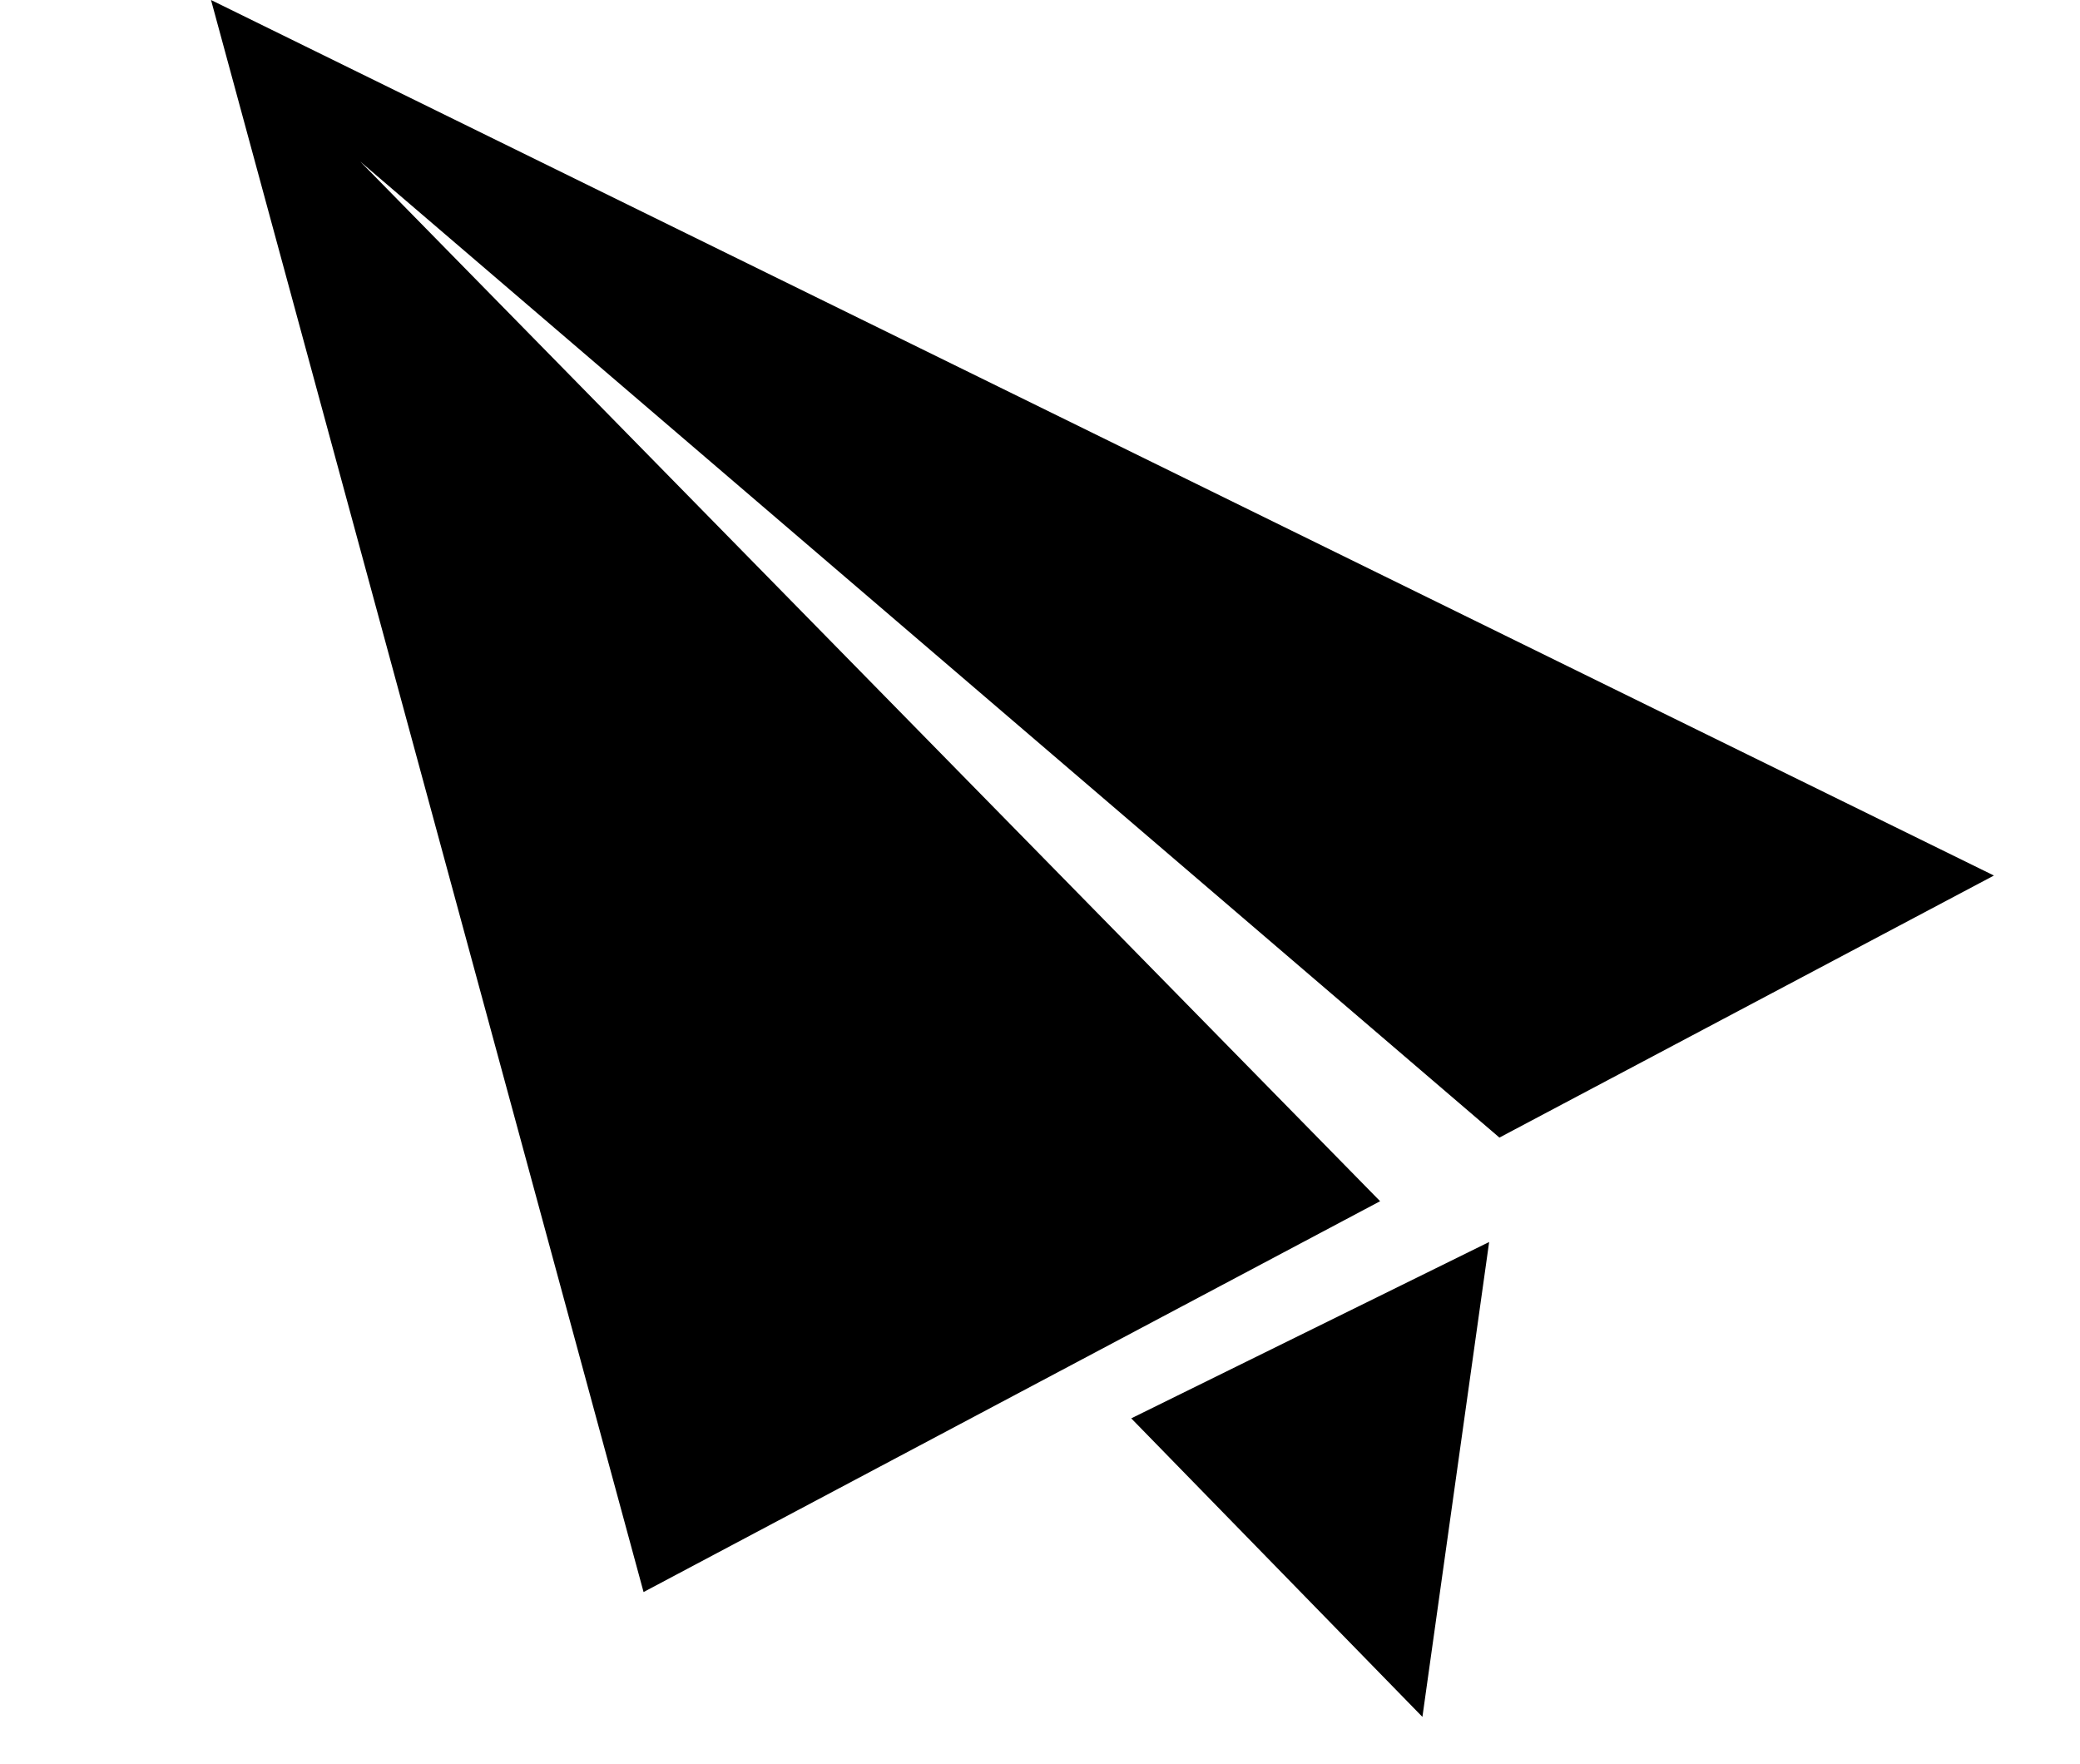
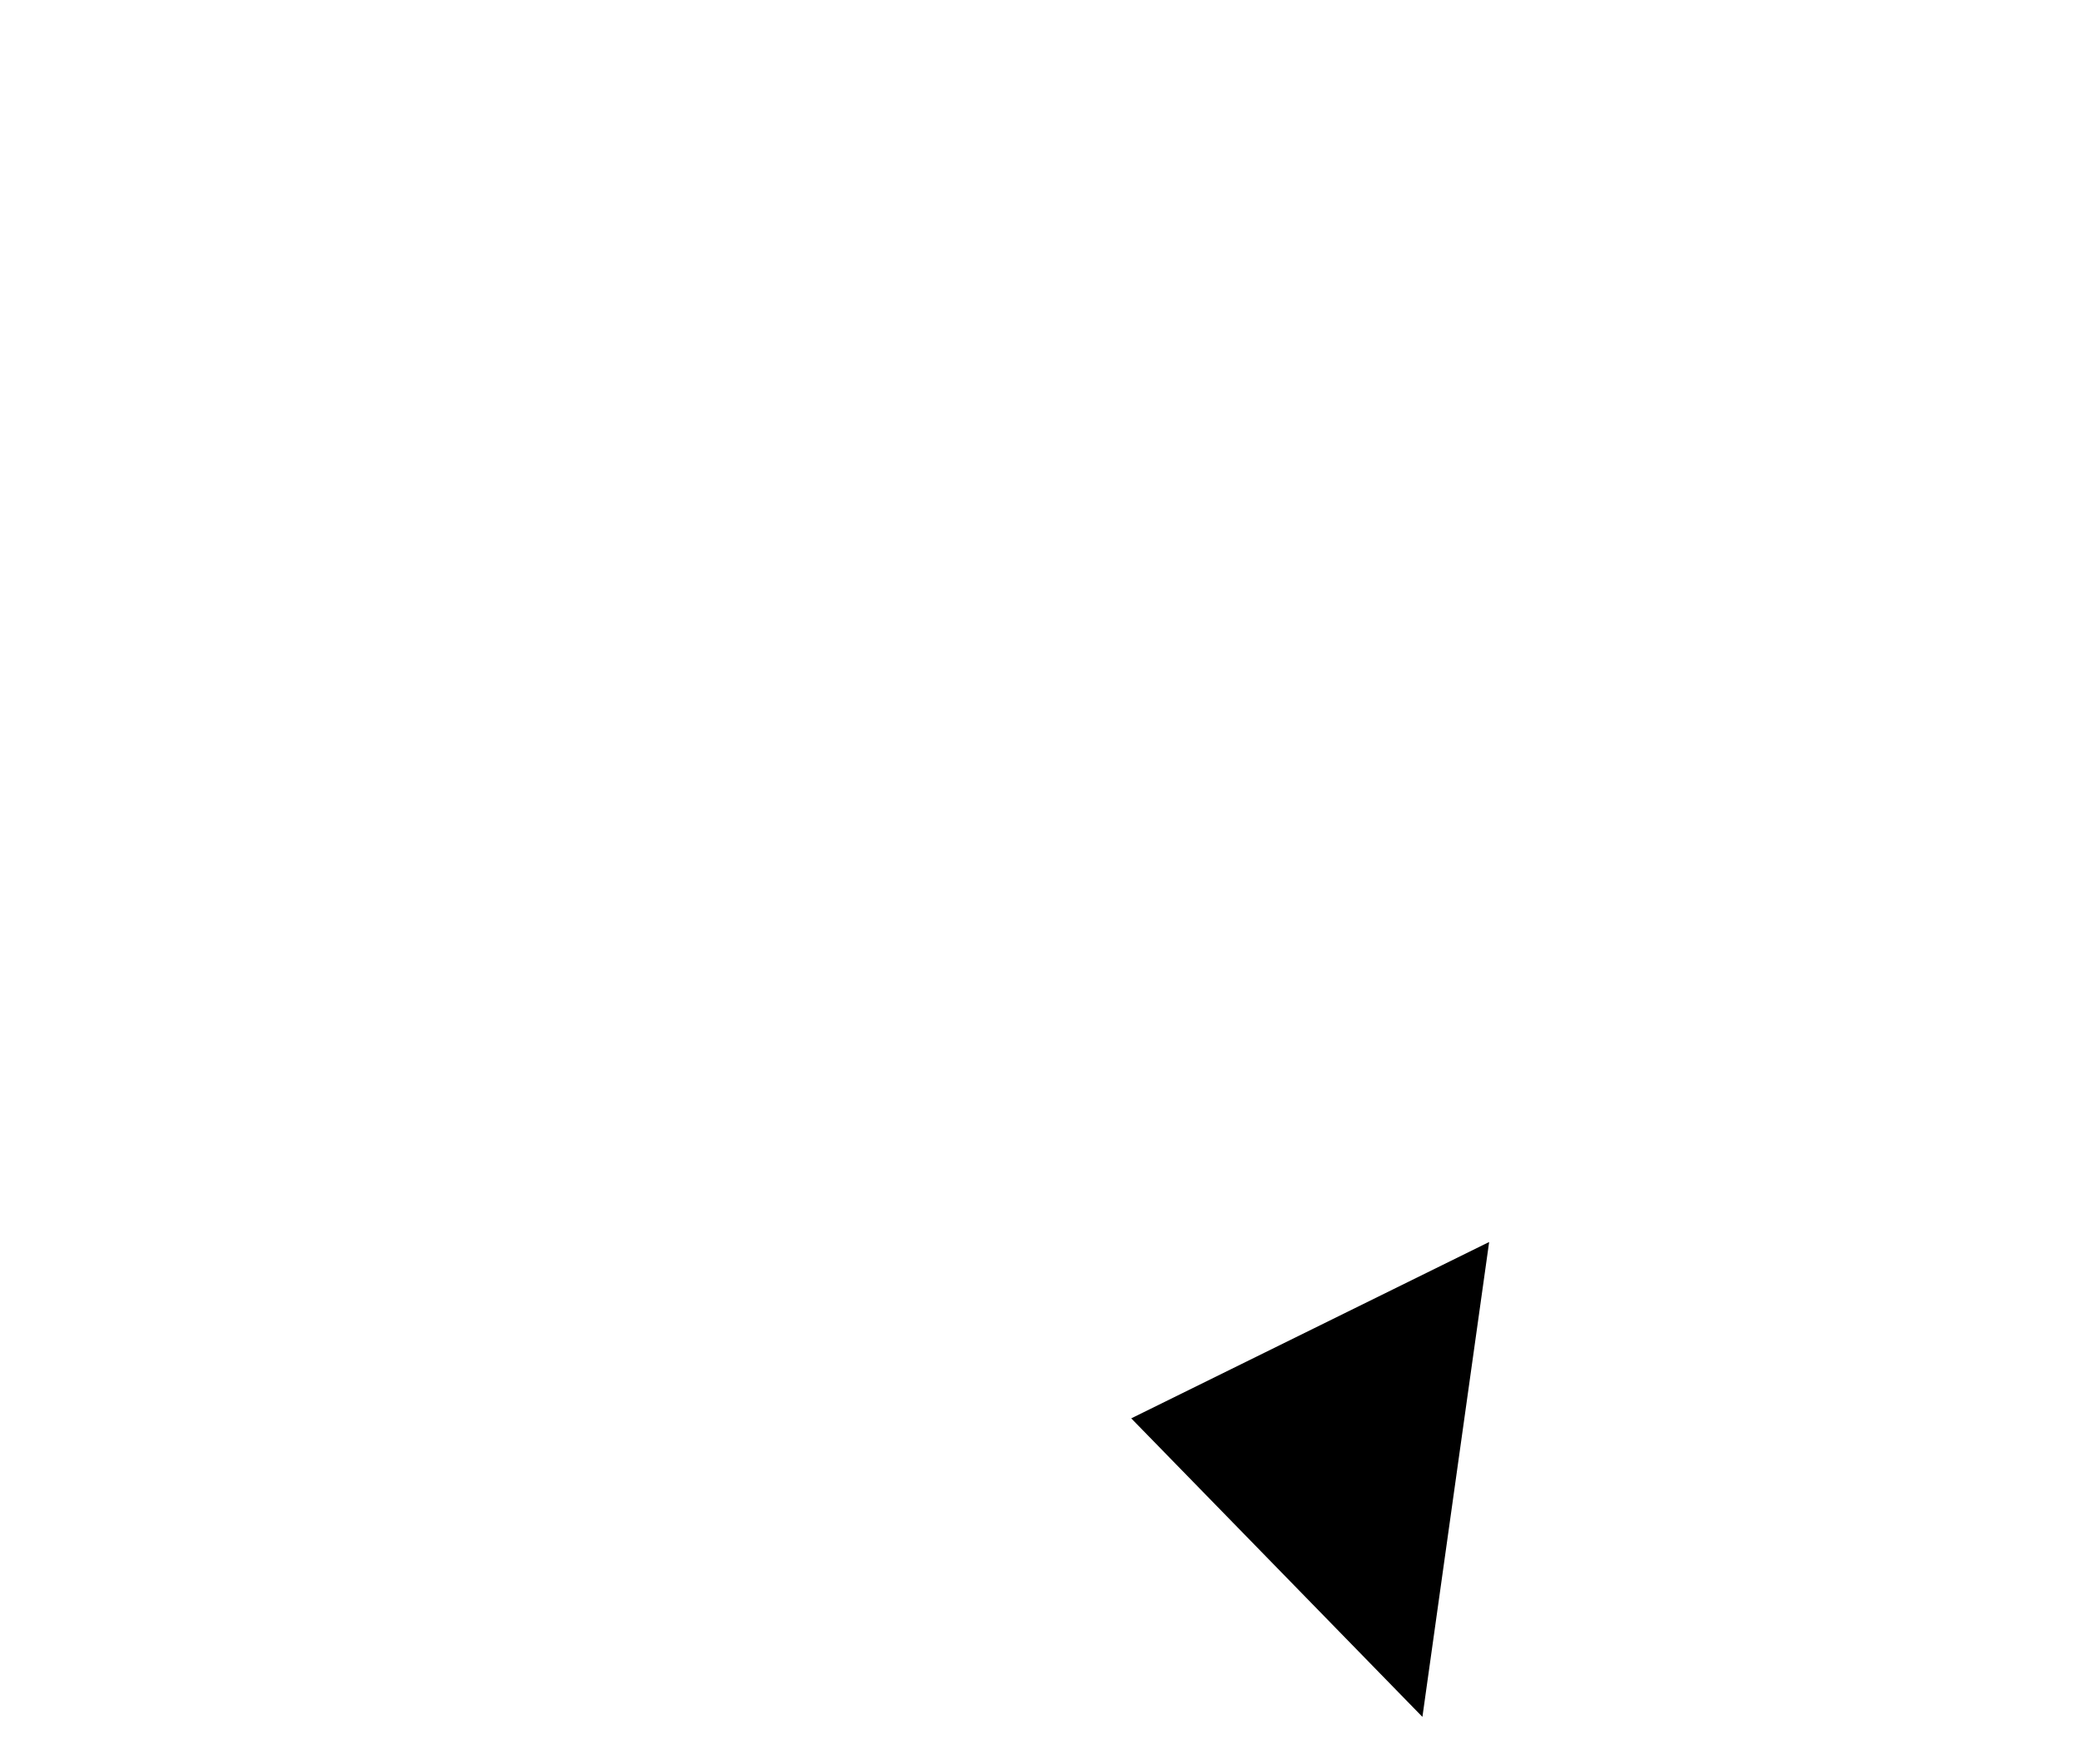
<svg xmlns="http://www.w3.org/2000/svg" width="19.546" height="16.576" viewBox="0 0 19.546 16.576">
  <g id="無料の紙飛行機アイコン" transform="translate(1.983) rotate(8)">
    <path id="パス_6" data-name="パス 6" d="M3.1,4.506,0,2.109,3.1,0Z" transform="translate(10.418 9.885)" />
-     <path id="パス_7" data-name="パス 7" d="M17.736,5.815,13.477,8.9,1.6,1.308l10.85,8.34-6.343,4.6L0,0Z" />
  </g>
</svg>